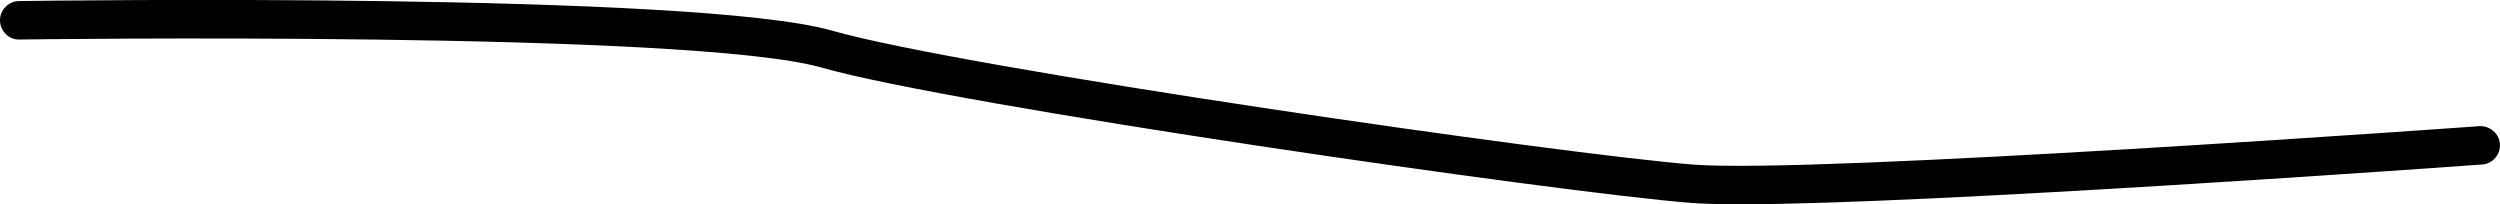
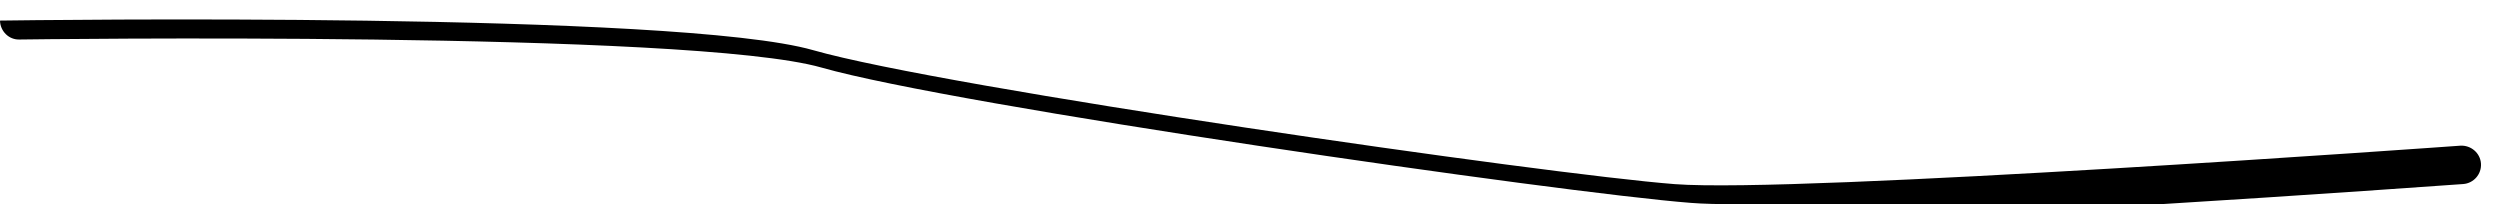
<svg xmlns="http://www.w3.org/2000/svg" id="Calque_1" data-name="Calque 1" width="260" height="21.24" viewBox="0 0 260 21.24">
  <defs>
    <style>
      .cls-1 {
        fill: #000;
        stroke-width: 0px;
      }
    </style>
  </defs>
-   <path class="cls-1" d="M180.85,21.24c-2.08,0-3.78-.04-5-.14-13.47-1.04-76.6-10.13-90.4-14.07C71.89,3.16,2.72,4.1,2.03,4.11.92,4.15.02,3.24,0,2.14S.87.13,1.97.11c2.87-.04,70.46-.96,84.58,3.08,13.64,3.9,76.23,12.9,89.6,13.93,12.71.97,81.01-3.95,81.7-4,1.09-.06,2.06.75,2.14,1.85.08,1.1-.75,2.06-1.85,2.14-2.56.18-57.33,4.14-77.3,4.14Z" />
+   <path class="cls-1" d="M180.85,21.24c-2.08,0-3.78-.04-5-.14-13.47-1.04-76.6-10.13-90.4-14.07C71.89,3.16,2.72,4.1,2.03,4.11.92,4.15.02,3.24,0,2.14c2.87-.04,70.46-.96,84.58,3.08,13.64,3.9,76.23,12.9,89.6,13.93,12.71.97,81.01-3.95,81.7-4,1.09-.06,2.06.75,2.14,1.85.08,1.1-.75,2.06-1.85,2.14-2.56.18-57.33,4.14-77.3,4.14Z" />
</svg>